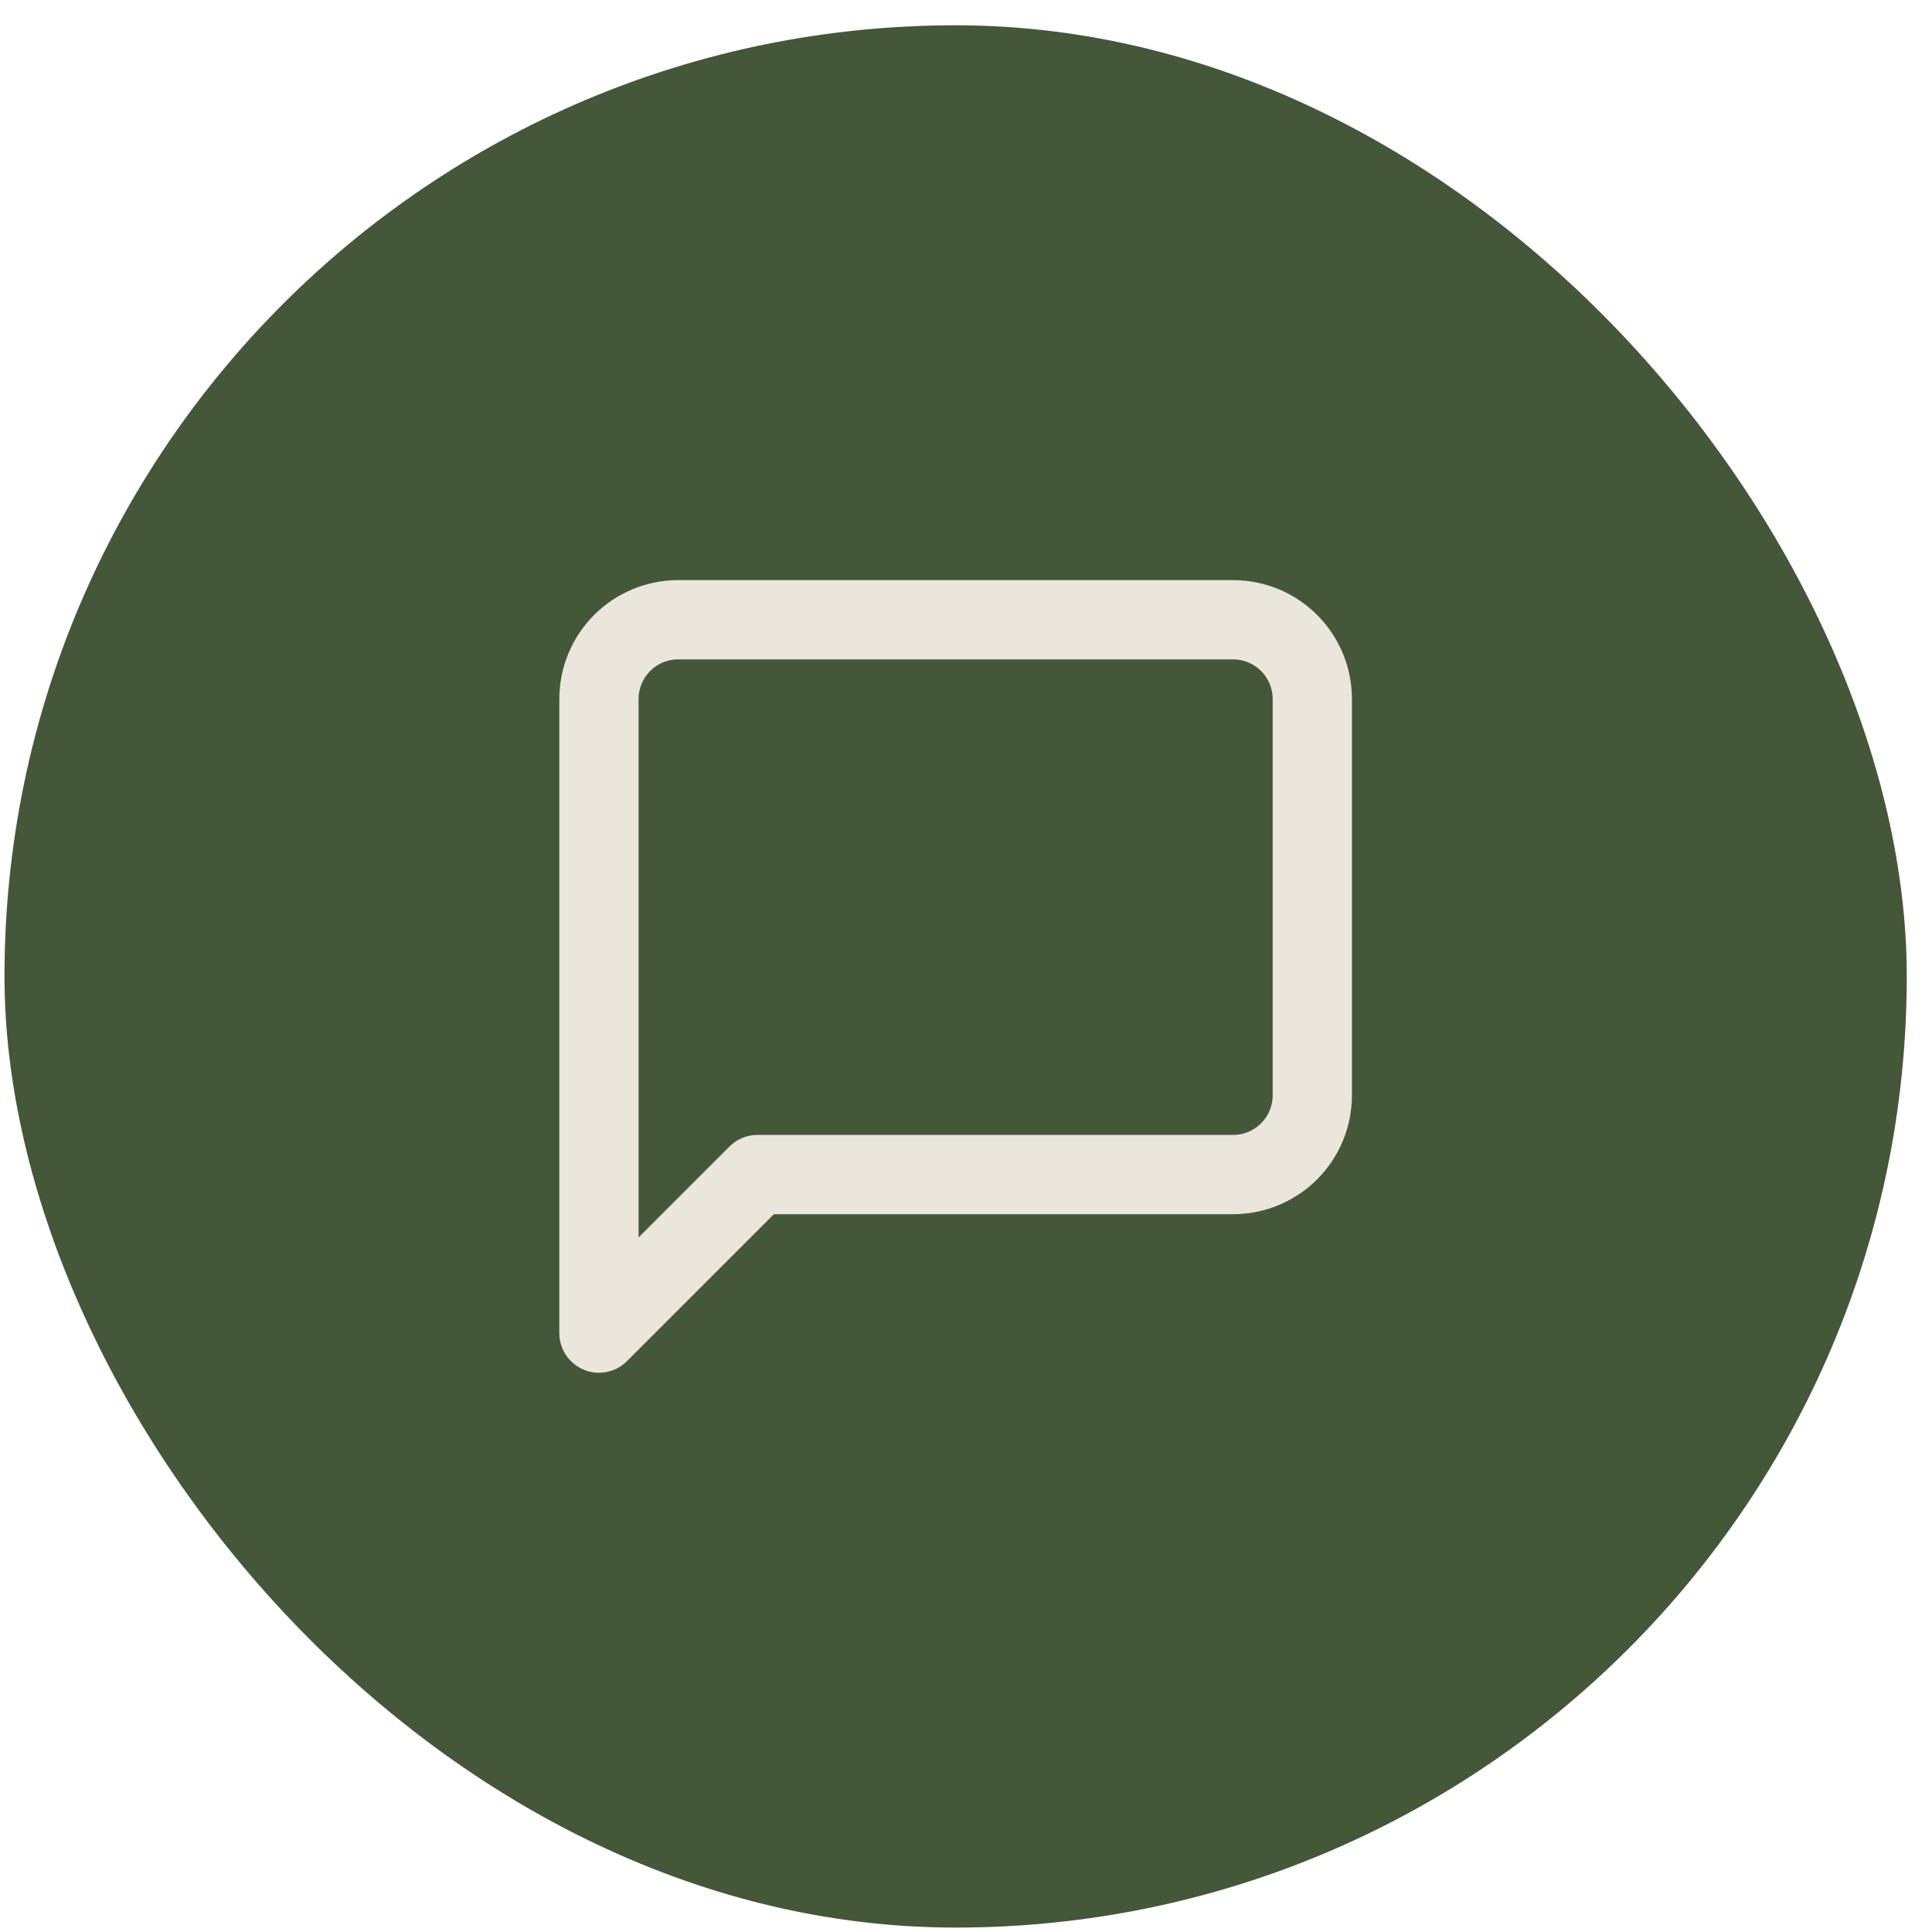
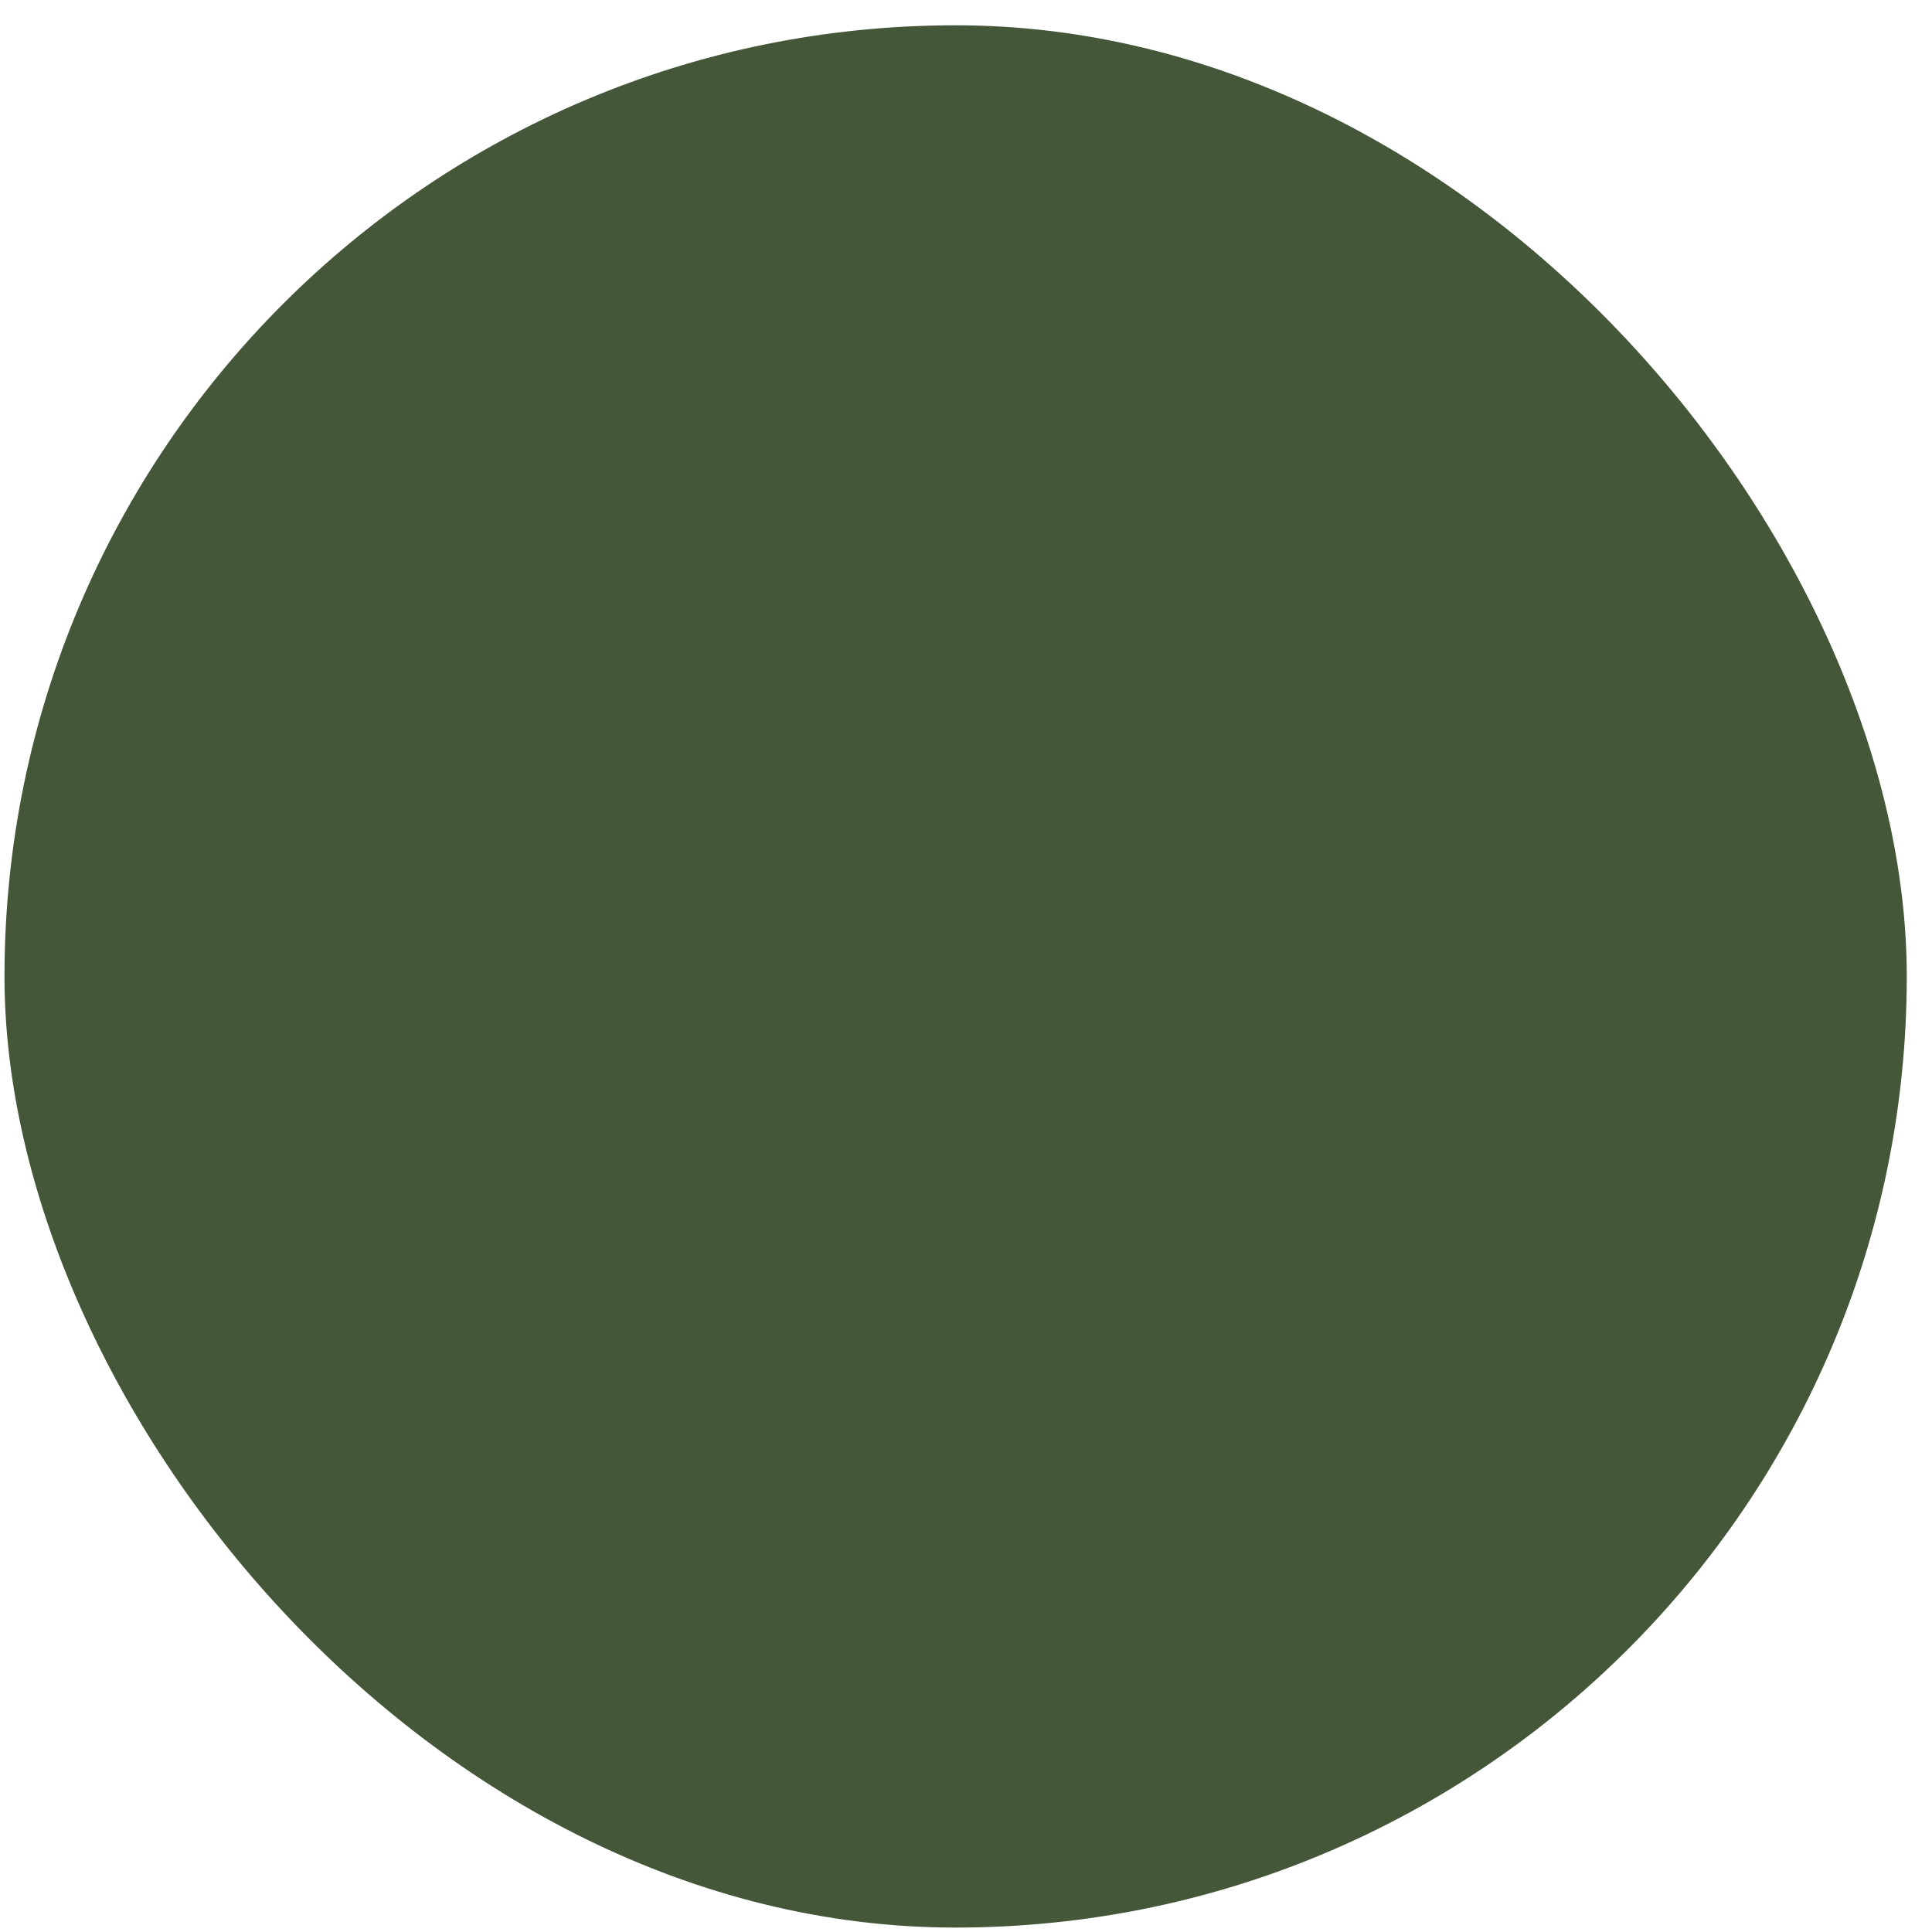
<svg xmlns="http://www.w3.org/2000/svg" width="65" height="65" viewBox="0 0 65 65" fill="none">
  <rect x="0.151" y="0.851" width="64" height="64" rx="32" fill="#445739" />
-   <path d="M44.151 36.851C44.151 37.558 43.87 38.236 43.37 38.736C42.87 39.236 42.192 39.517 41.485 39.517H25.485L20.151 44.851V23.517C20.151 22.81 20.432 22.132 20.932 21.632C21.433 21.131 22.111 20.851 22.818 20.851H41.485C42.192 20.851 42.87 21.131 43.37 21.632C43.87 22.132 44.151 22.81 44.151 23.517V36.851Z" stroke="#EAE6DC" stroke-width="2.667" stroke-linecap="round" stroke-linejoin="round" />
</svg>